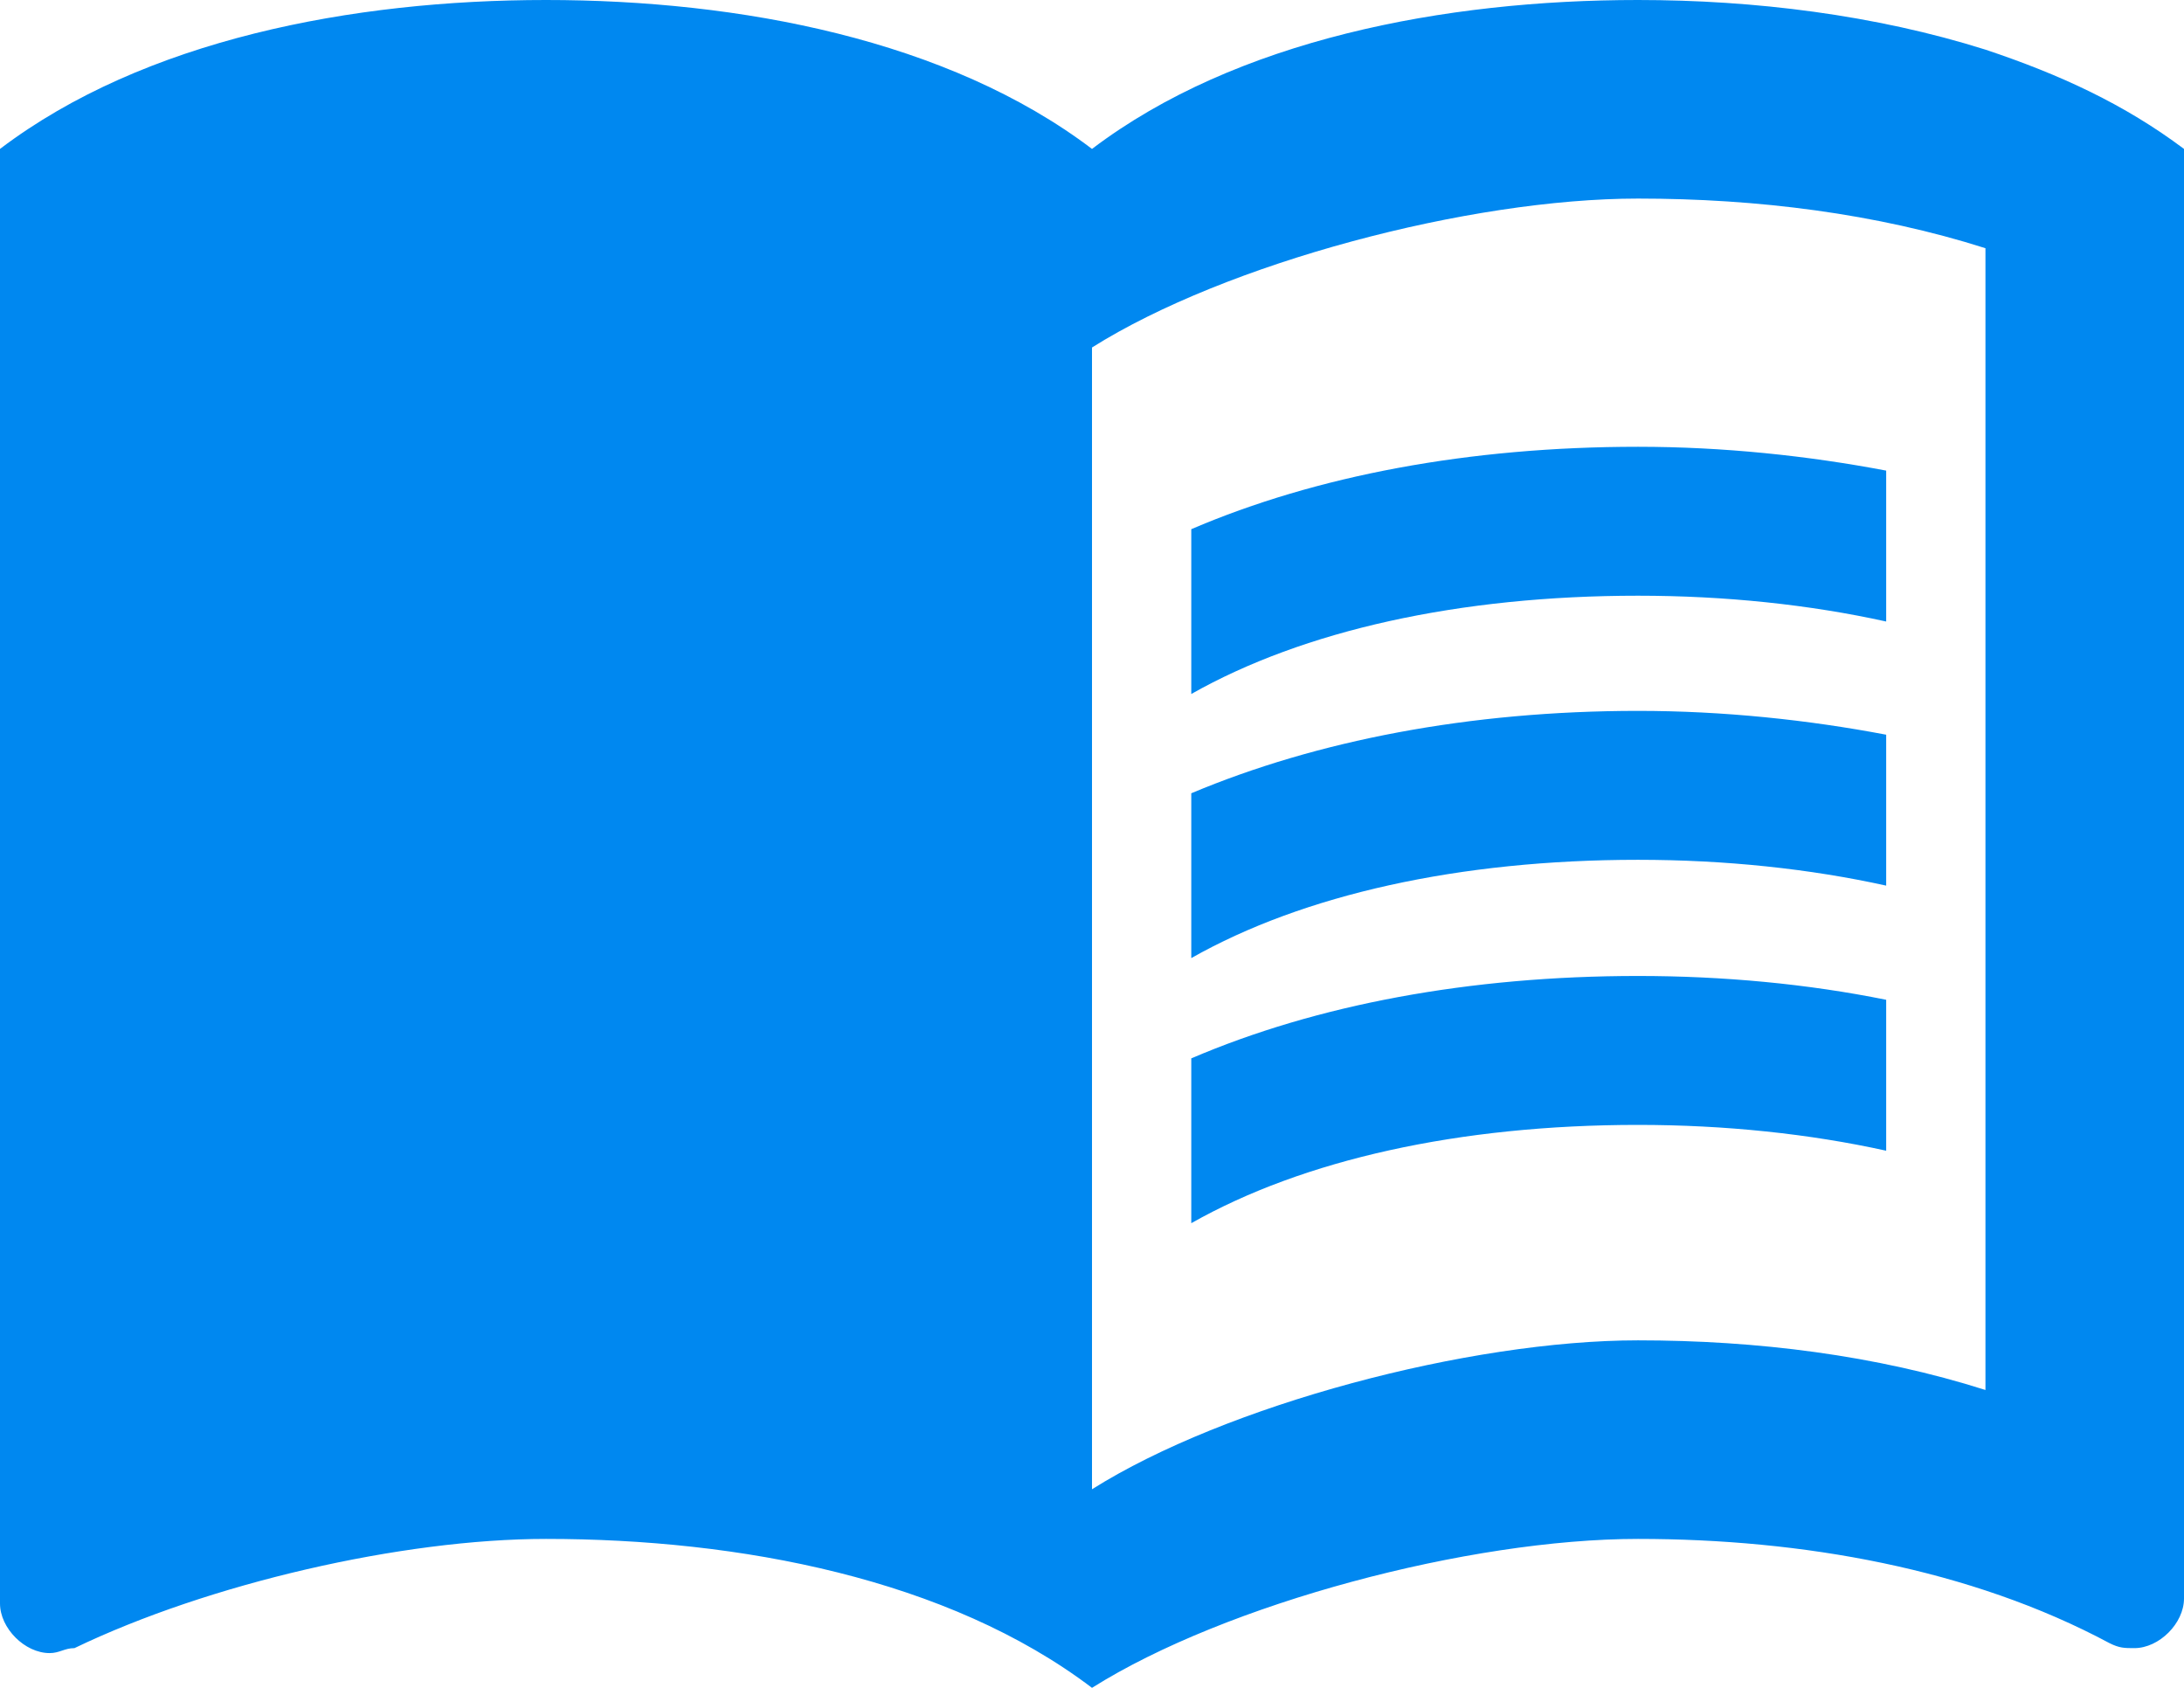
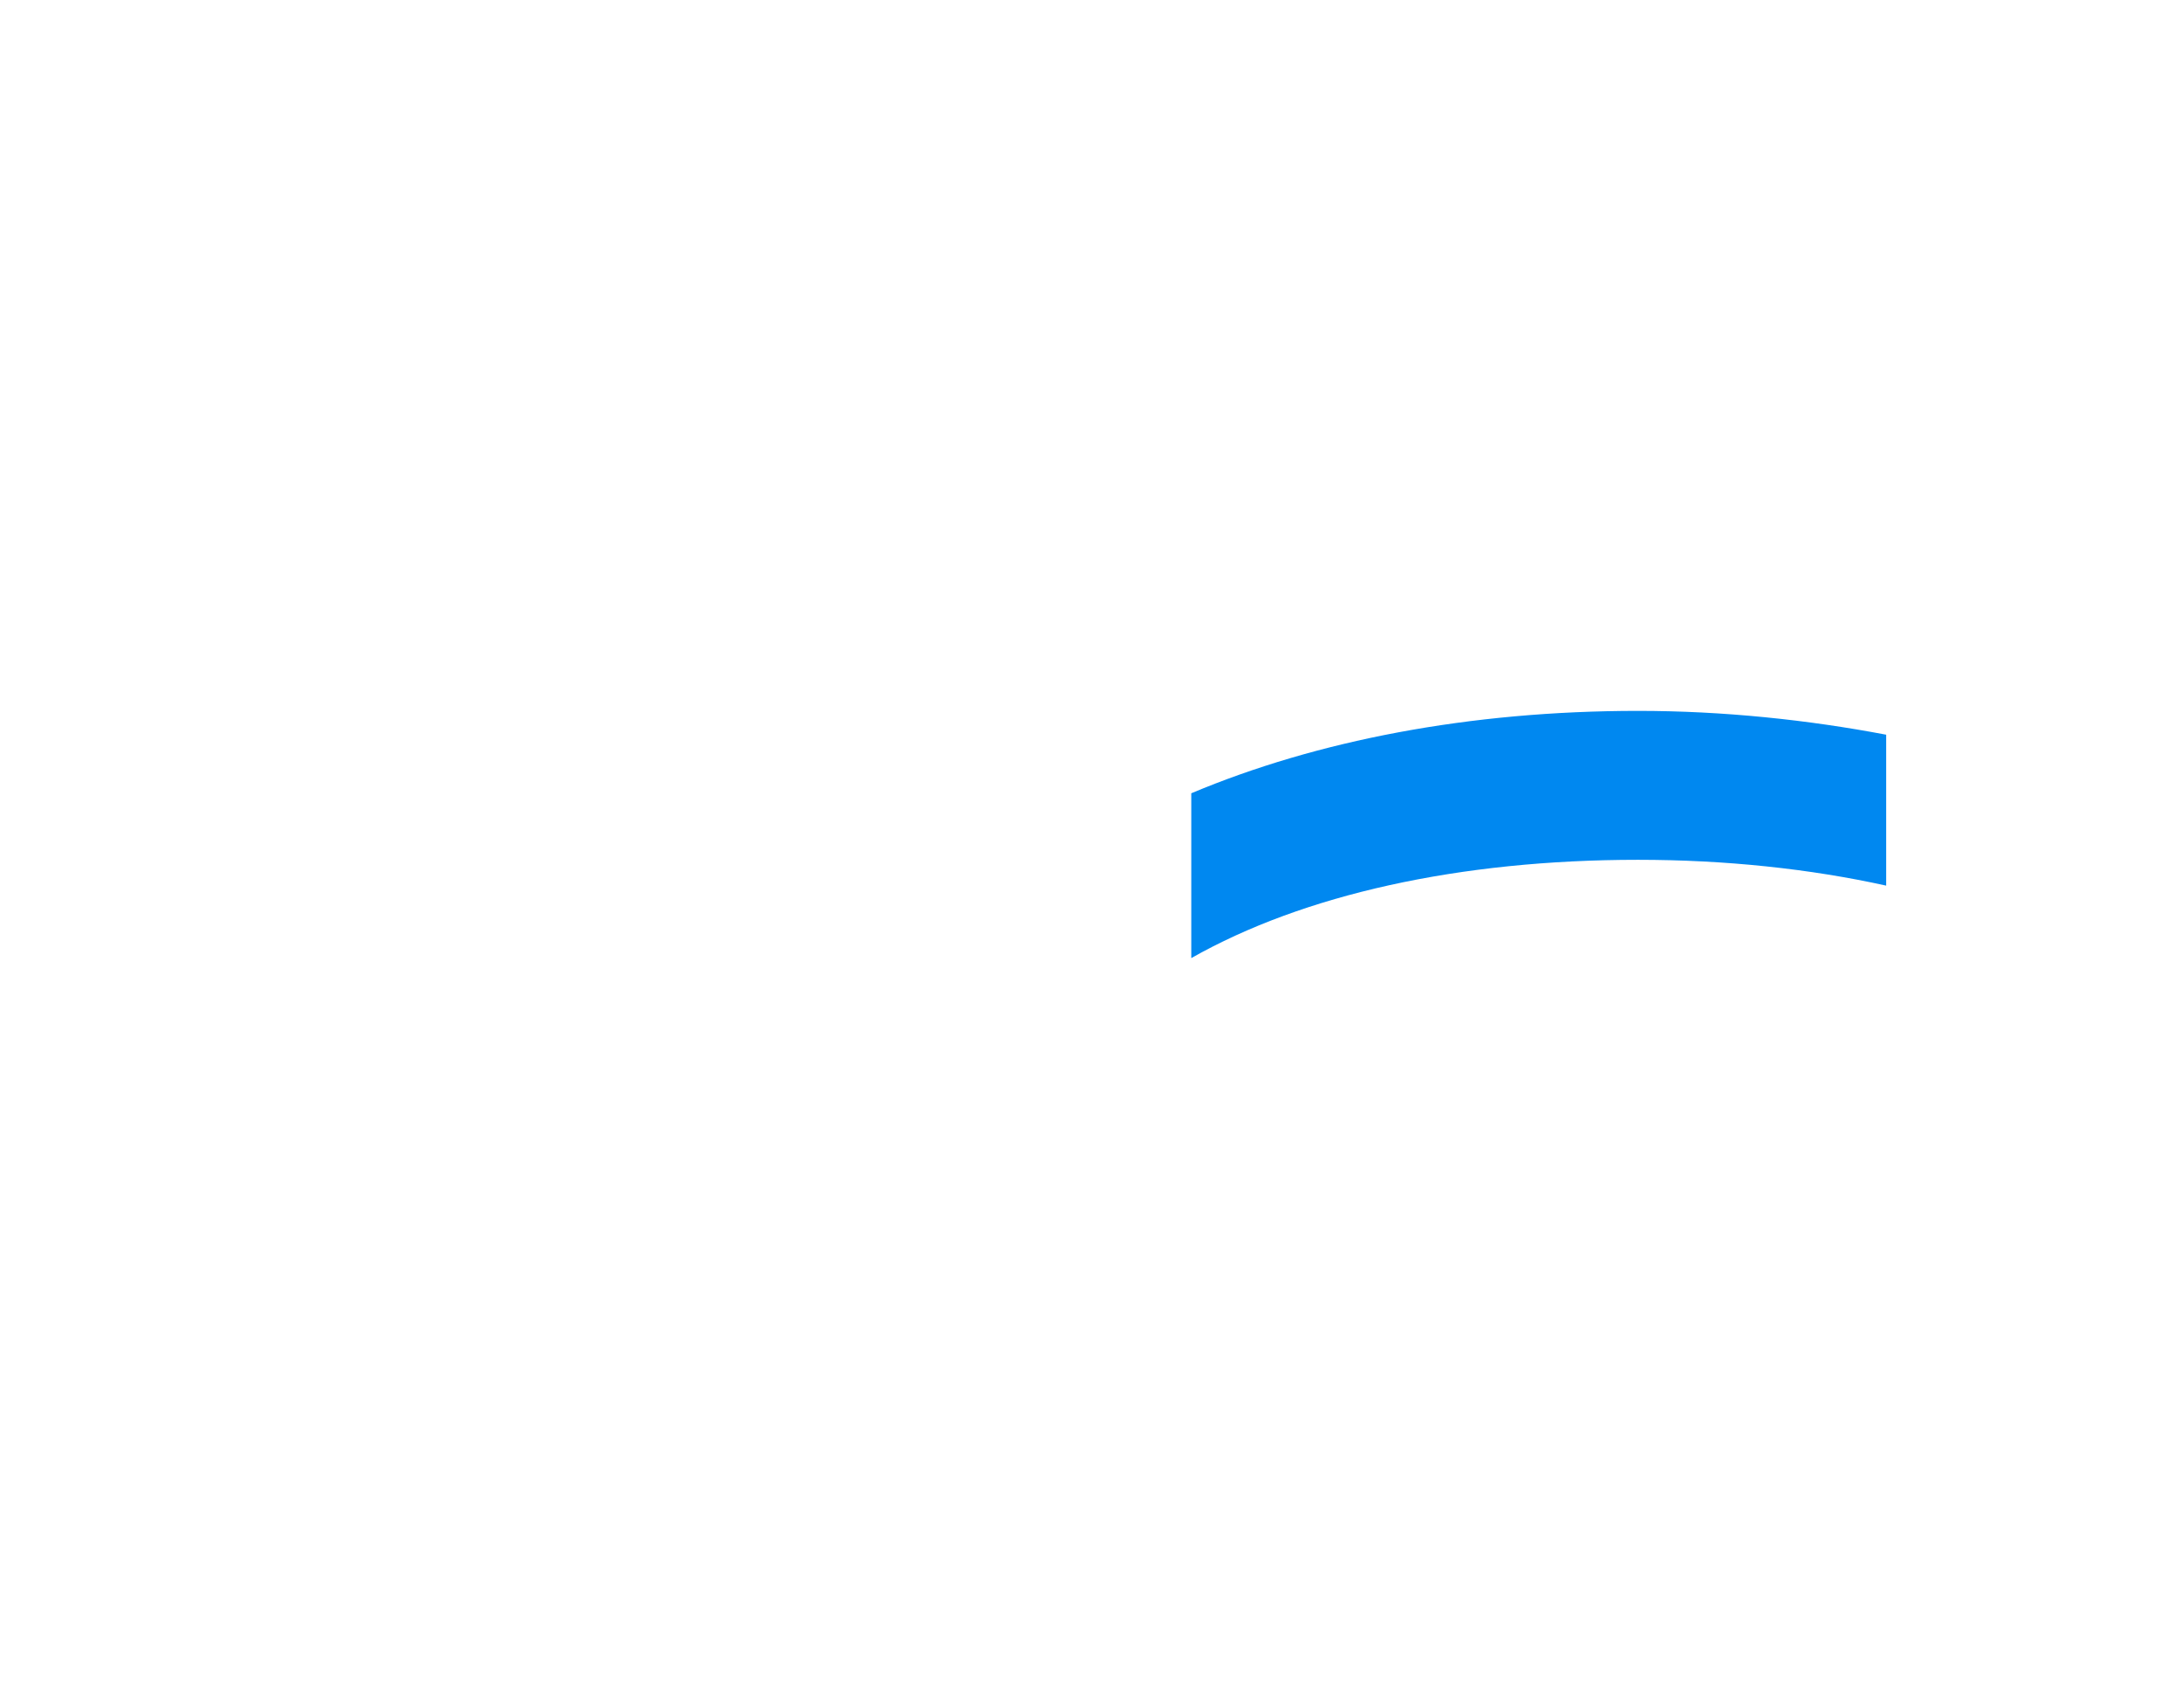
<svg xmlns="http://www.w3.org/2000/svg" fill="none" viewBox="2 9 44 34">
-   <path d="M42 10C39.78 9.3 37.34 9 35 9C31.1 9 26.9 9.8 24 12C21.1 9.8 16.9 9 13 9C9.1 9 4.9 9.8 2 12V41.3C2 41.8 2.5 42.3 3 42.3C3.2 42.3 3.3 42.2 3.5 42.2C6.2 40.9 10.1 40 13 40C16.9 40 21.1 40.8 24 43C26.7 41.3 31.6 40 35 40C38.3 40 41.7 40.6 44.5 42.1C44.7 42.2 44.8 42.2 45 42.2C45.5 42.2 46 41.7 46 41.2V12C44.8 11.1 43.5 10.5 42 10ZM42 37C39.8 36.3 37.4 36 35 36C31.6 36 26.7 37.3 24 39V16C26.7 14.3 31.6 13 35 13C37.4 13 39.8 13.3 42 14V37Z" fill="#0088F0" />
-   <path d="M35 21C36.76 21 38.46 21.18 40 21.52V18.48C38.42 18.18 36.72 18 35 18C31.6 18 28.52 18.58 26 19.66V22.98C28.26 21.7 31.4 21 35 21Z" fill="#0088F0" />
  <path d="M26 24.98V28.3C28.26 27.02 31.4 26.32 35 26.32C36.76 26.32 38.46 26.5 40 26.84V23.8C38.42 23.5 36.72 23.32 35 23.32C31.6 23.32 28.52 23.92 26 24.98Z" fill="#0088F0" />
-   <path d="M35 28.66C31.6 28.66 28.52 29.24 26 30.32V33.64C28.26 32.36 31.4 31.66 35 31.66C36.76 31.66 38.46 31.84 40 32.18V29.14C38.42 28.82 36.72 28.66 35 28.66Z" fill="#0088F0" />
</svg>